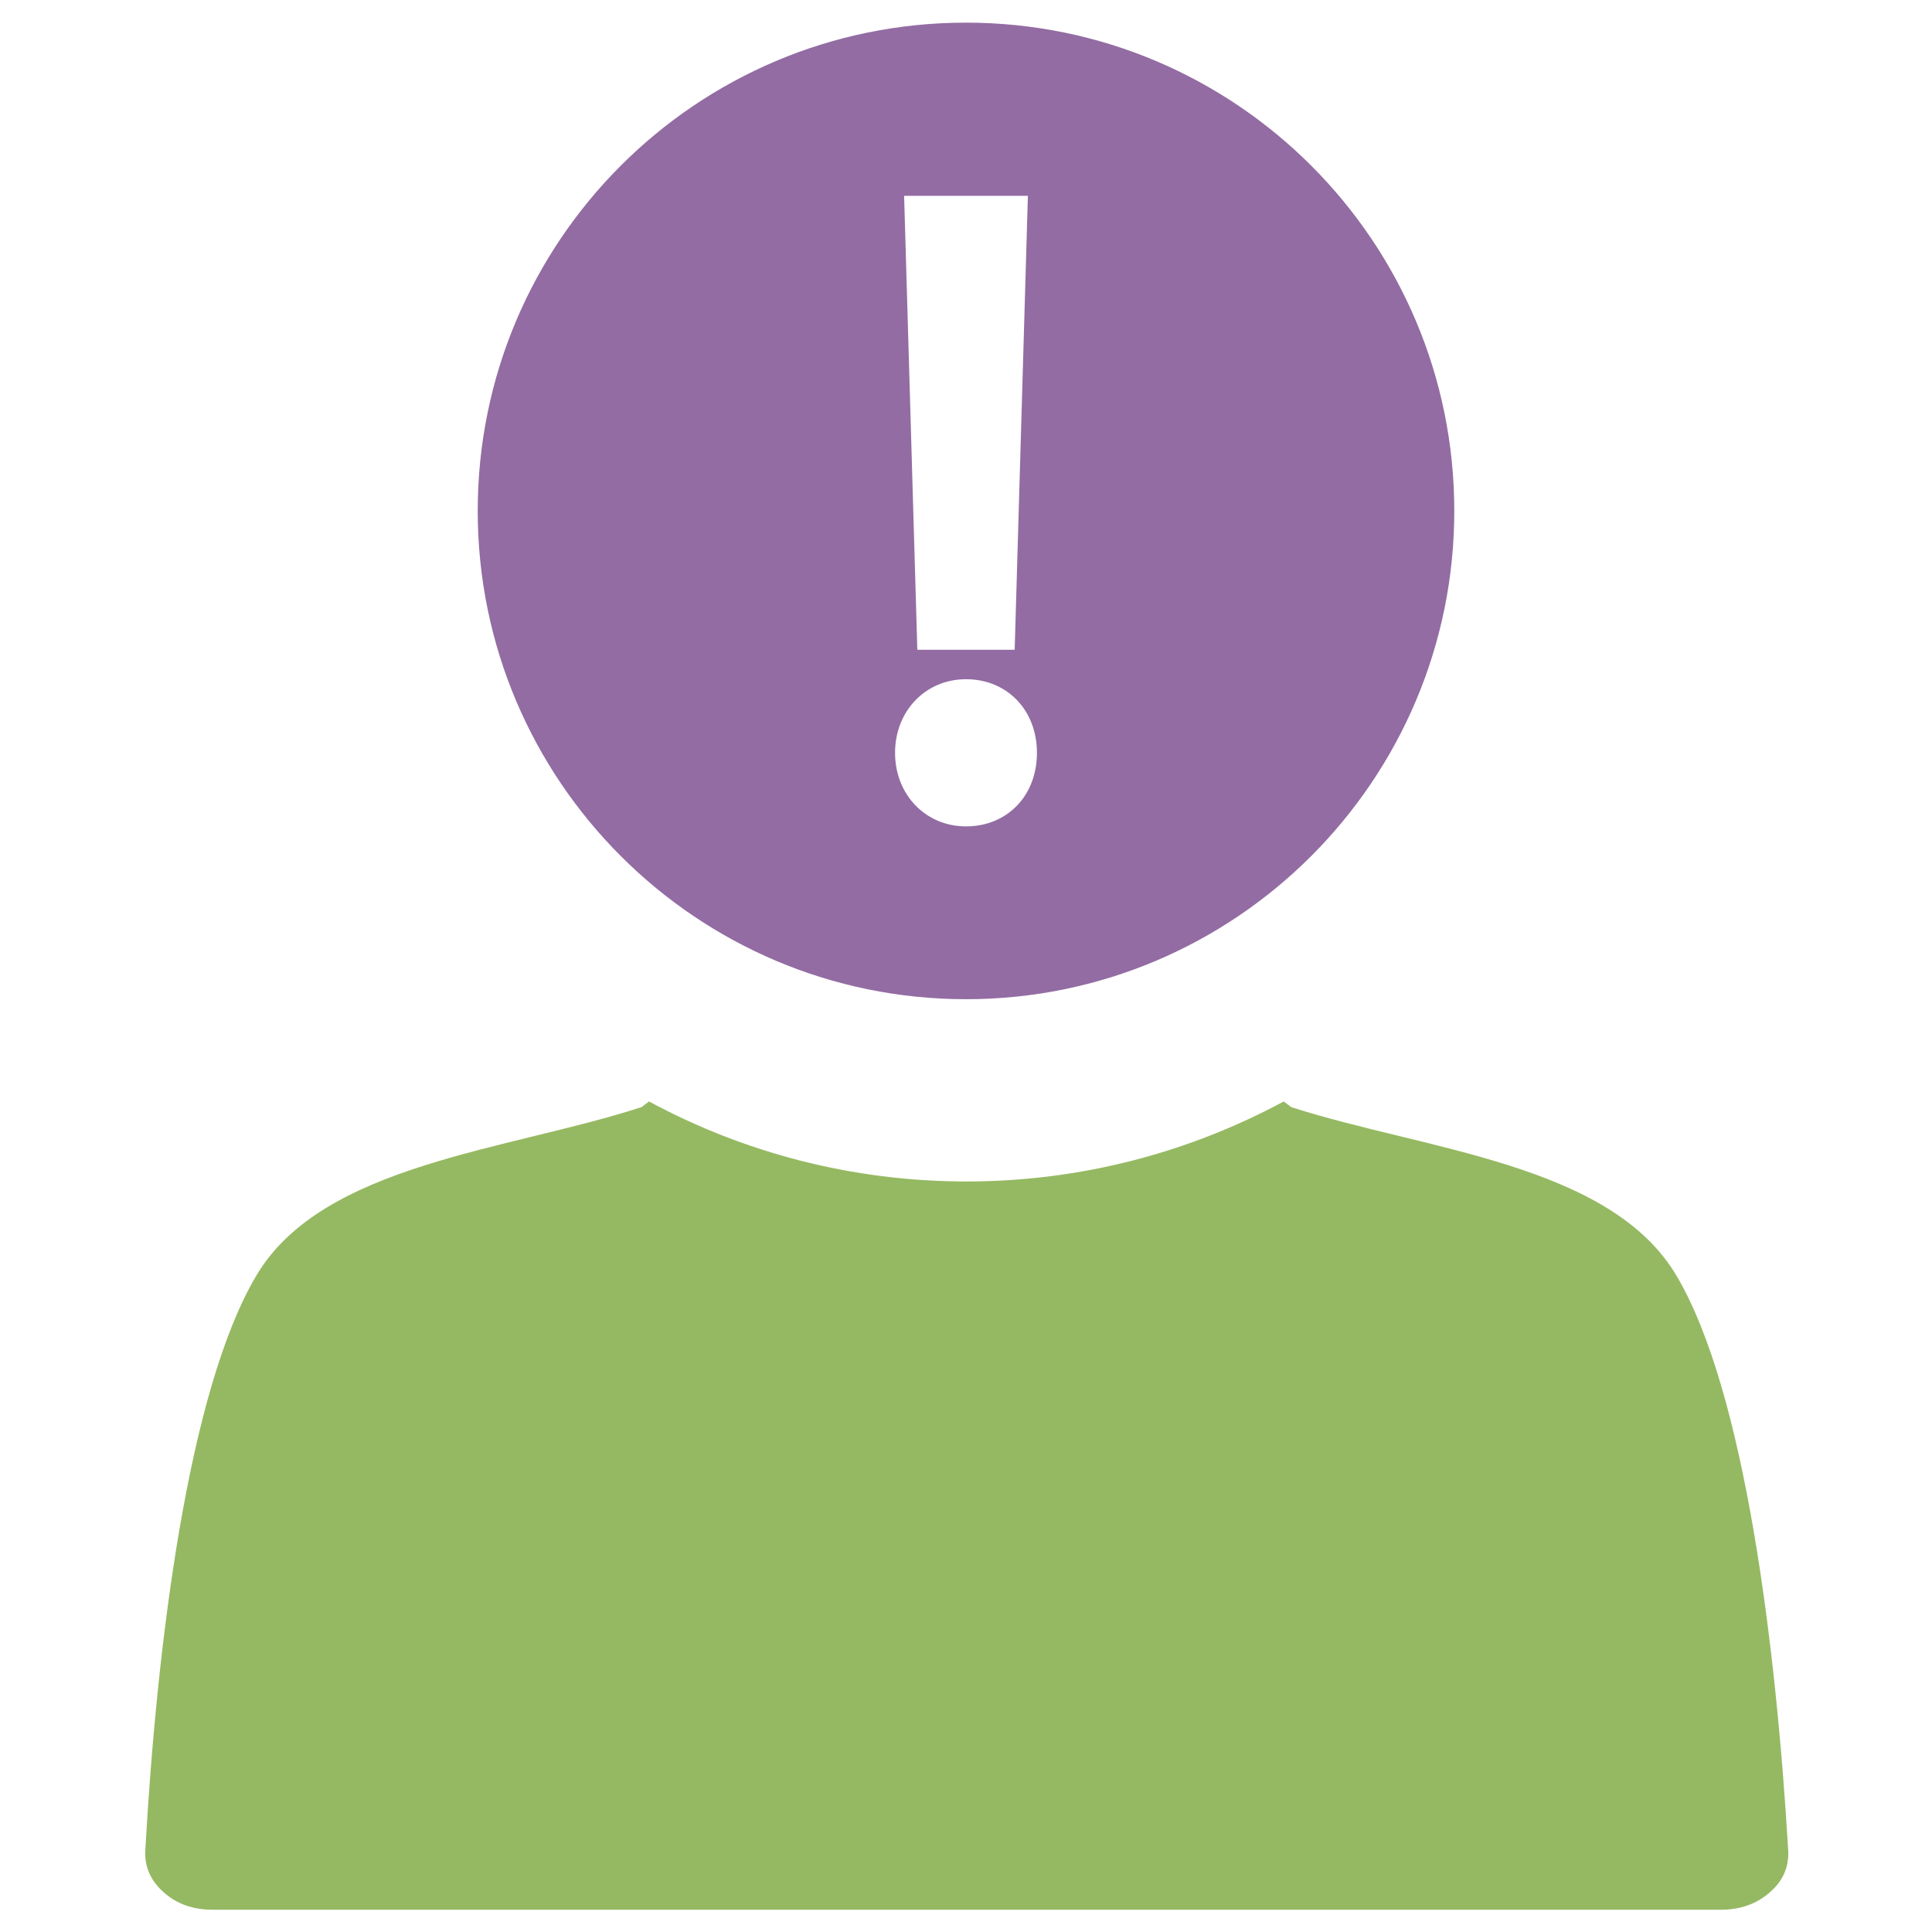
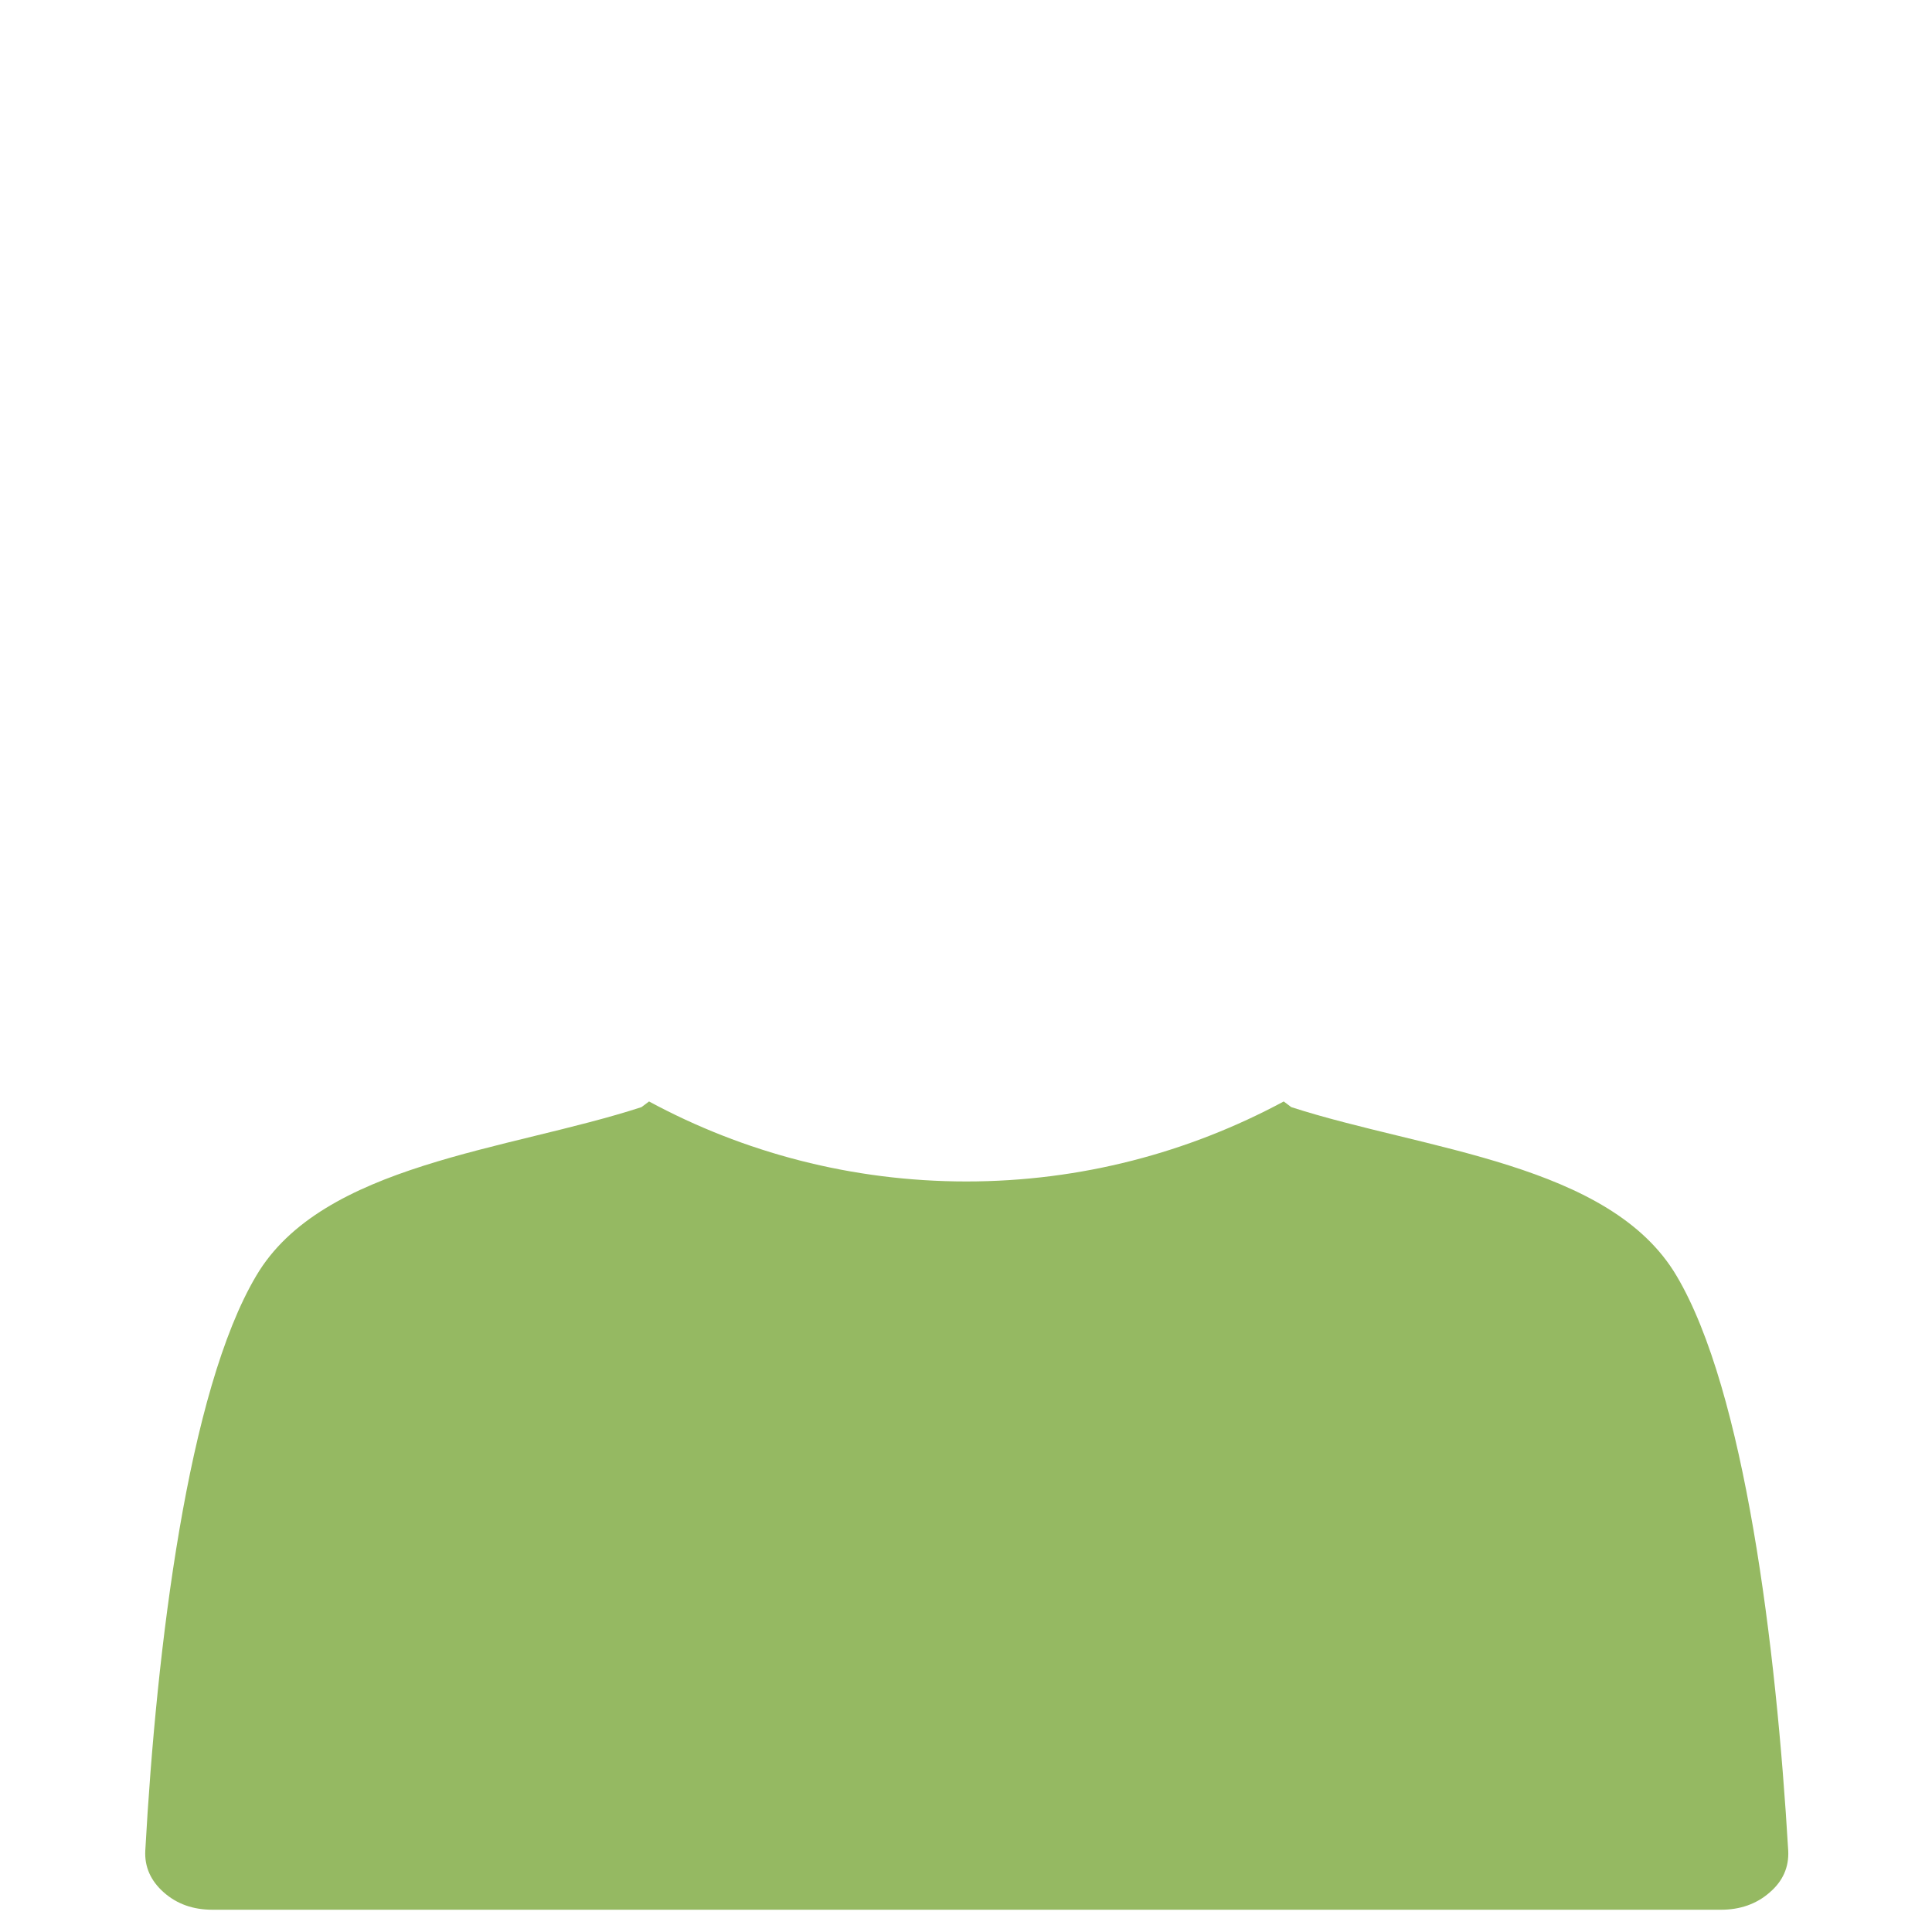
<svg xmlns="http://www.w3.org/2000/svg" version="1.1" id="Layer_1" x="0px" y="0px" viewBox="0 0 512 512" style="enable-background:new 0 0 512 512;" xml:space="preserve">
  <style type="text/css">
	.st0{fill-rule:evenodd;clip-rule:evenodd;fill:#936CA3;}
	.st1{fill-rule:evenodd;clip-rule:evenodd;fill:#95B962;}
</style>
  <g>
-     <path class="st0" d="M256,6c-71.5,0-129.4,58-129.4,129.4s58,129.4,129.4,129.4s129.4-58,129.4-129.4S327.5,6,256,6z M272.4,51.9   l-3.5,120.3h-25.8l-3.5-120.3H272.4z M256,219c-10.7,0-18.8-8.4-18.8-19.5s8.1-19.5,18.8-19.5c10.9,0,18.8,8.2,18.8,19.5   C274.8,210.9,266.9,219,256,219z" />
    <path class="st1" d="M444.3,338.1c-17.6-29.8-66.8-33.3-102.1-44.7l0,0l0,0l-2-1.5c-25.1,13.5-53.7,21.2-84.1,21.2   c-30.4,0-59.1-7.7-84.1-21.2l-2,1.5c-35.3,11.5-84.6,15-102.1,44.7c-18.1,30.5-26.4,98.2-29.4,152.4c-0.2,4.2,1.4,7.9,4.9,11   c3.5,3.1,7.8,4.6,12.9,4.6h399.8c5,0,9.4-1.5,12.9-4.6c3.5-3,5.1-6.7,4.9-11C470.7,436.3,462.4,368.6,444.3,338.1z" />
  </g>
</svg>